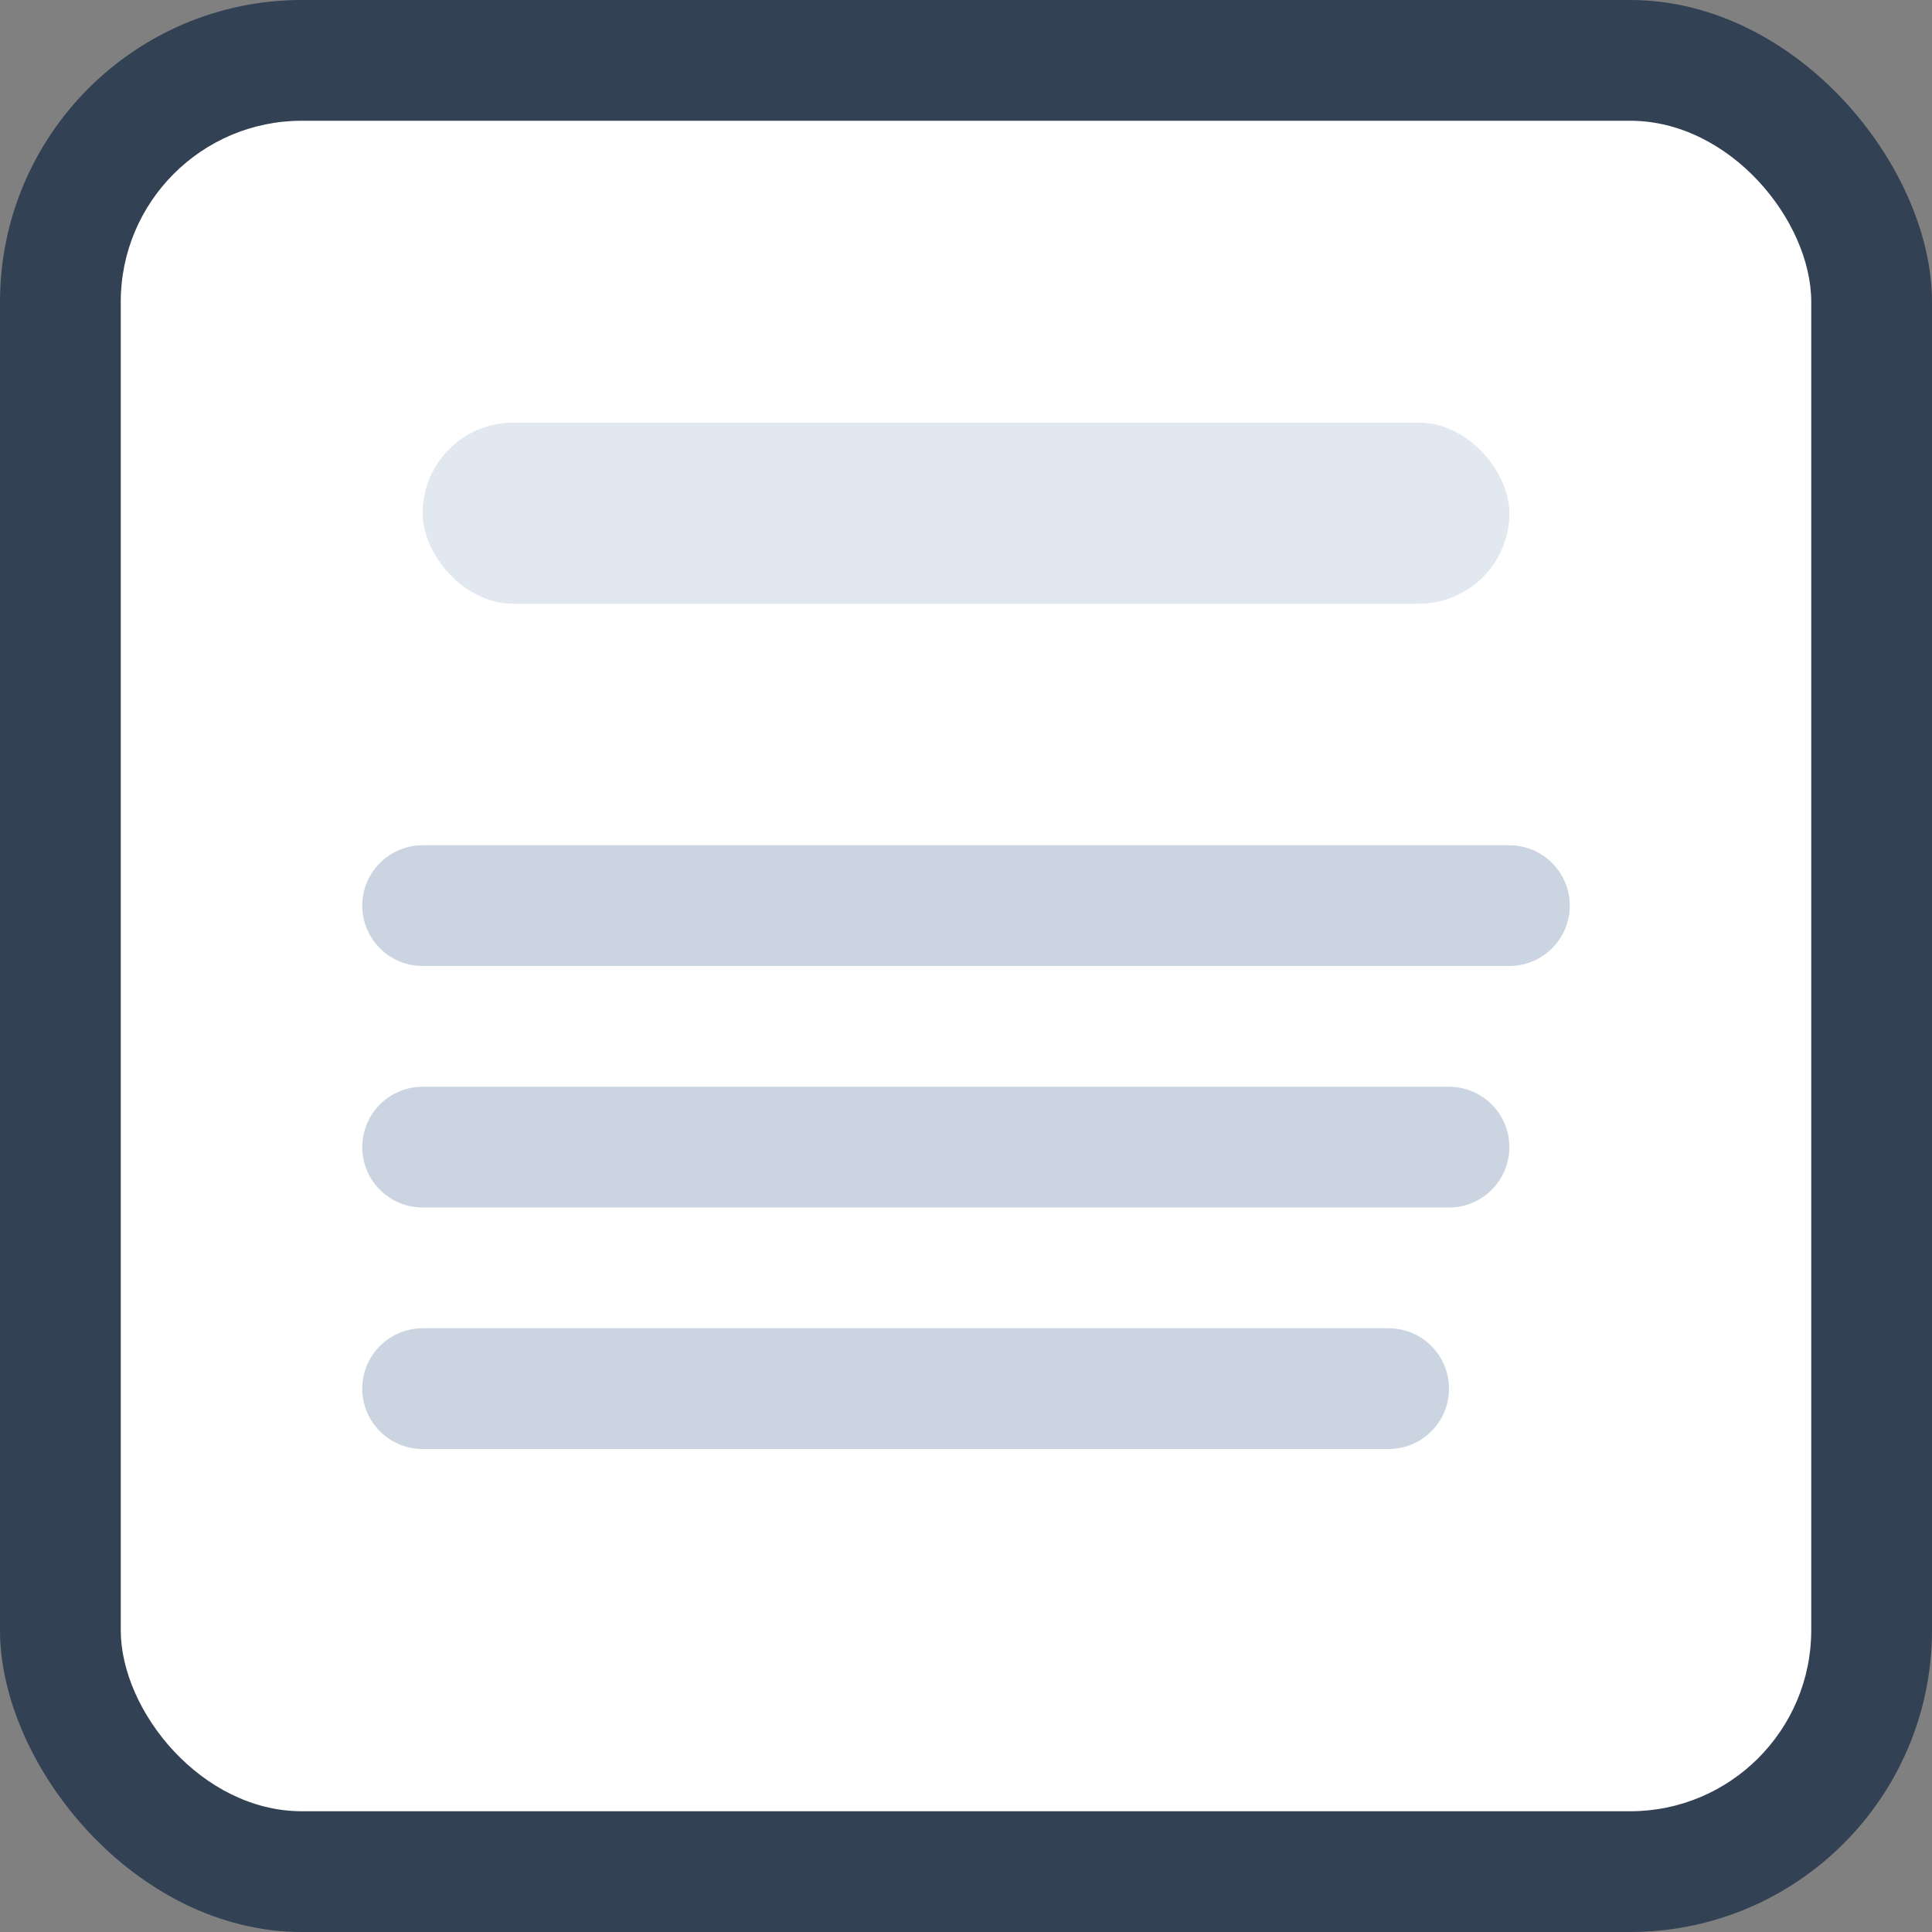
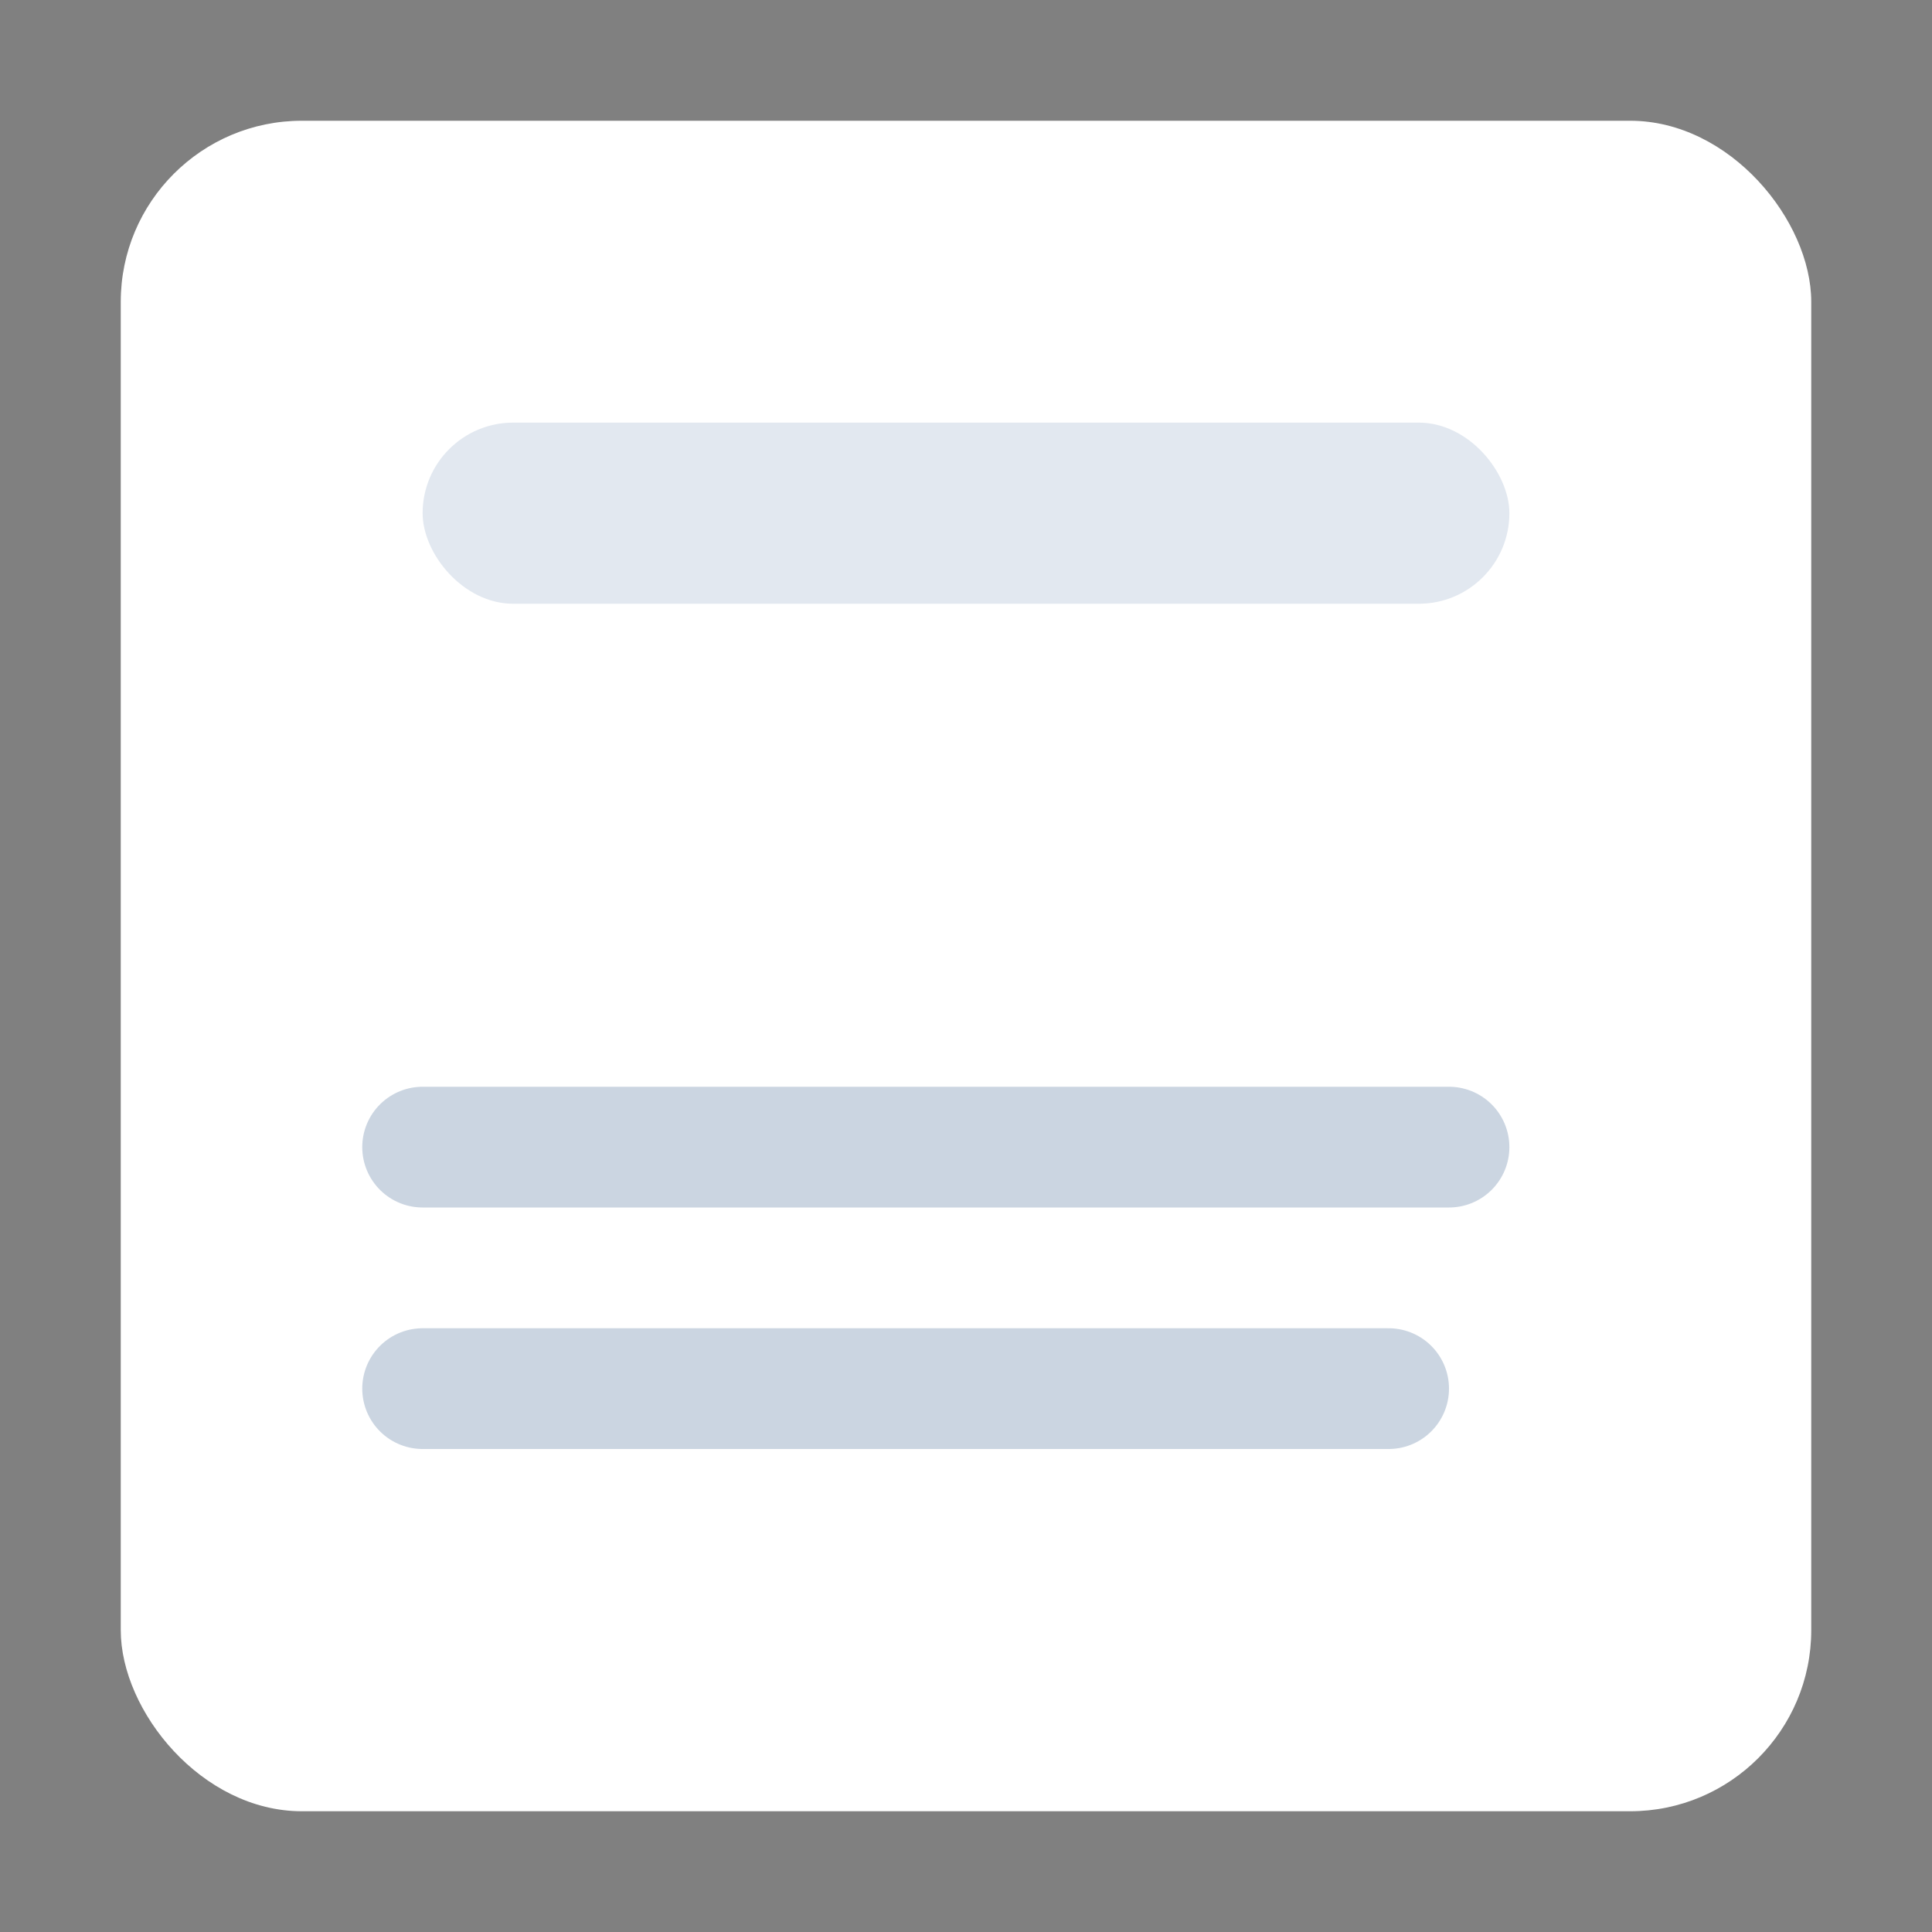
<svg xmlns="http://www.w3.org/2000/svg" viewBox="0 0 64 64">
  <rect x="0" y="0" width="64" height="64" fill="#808080" stroke="none" />
-   <rect width="64" height="64" rx="10" fill="#334155" />
  <rect x="4" y="4" width="56" height="56" rx="6" fill="#FFFFFF" />
  <rect x="14" y="14" width="36" height="6" rx="3" fill="#E2E8F0" />
-   <line x1="14" y1="30" x2="50" y2="30" stroke="#CBD5E1" stroke-width="4" stroke-linecap="round" />
  <line x1="14" y1="38" x2="48" y2="38" stroke="#CBD5E1" stroke-width="4" stroke-linecap="round" />
  <line x1="14" y1="46" x2="46" y2="46" stroke="#CBD5E1" stroke-width="4" stroke-linecap="round" />
</svg>